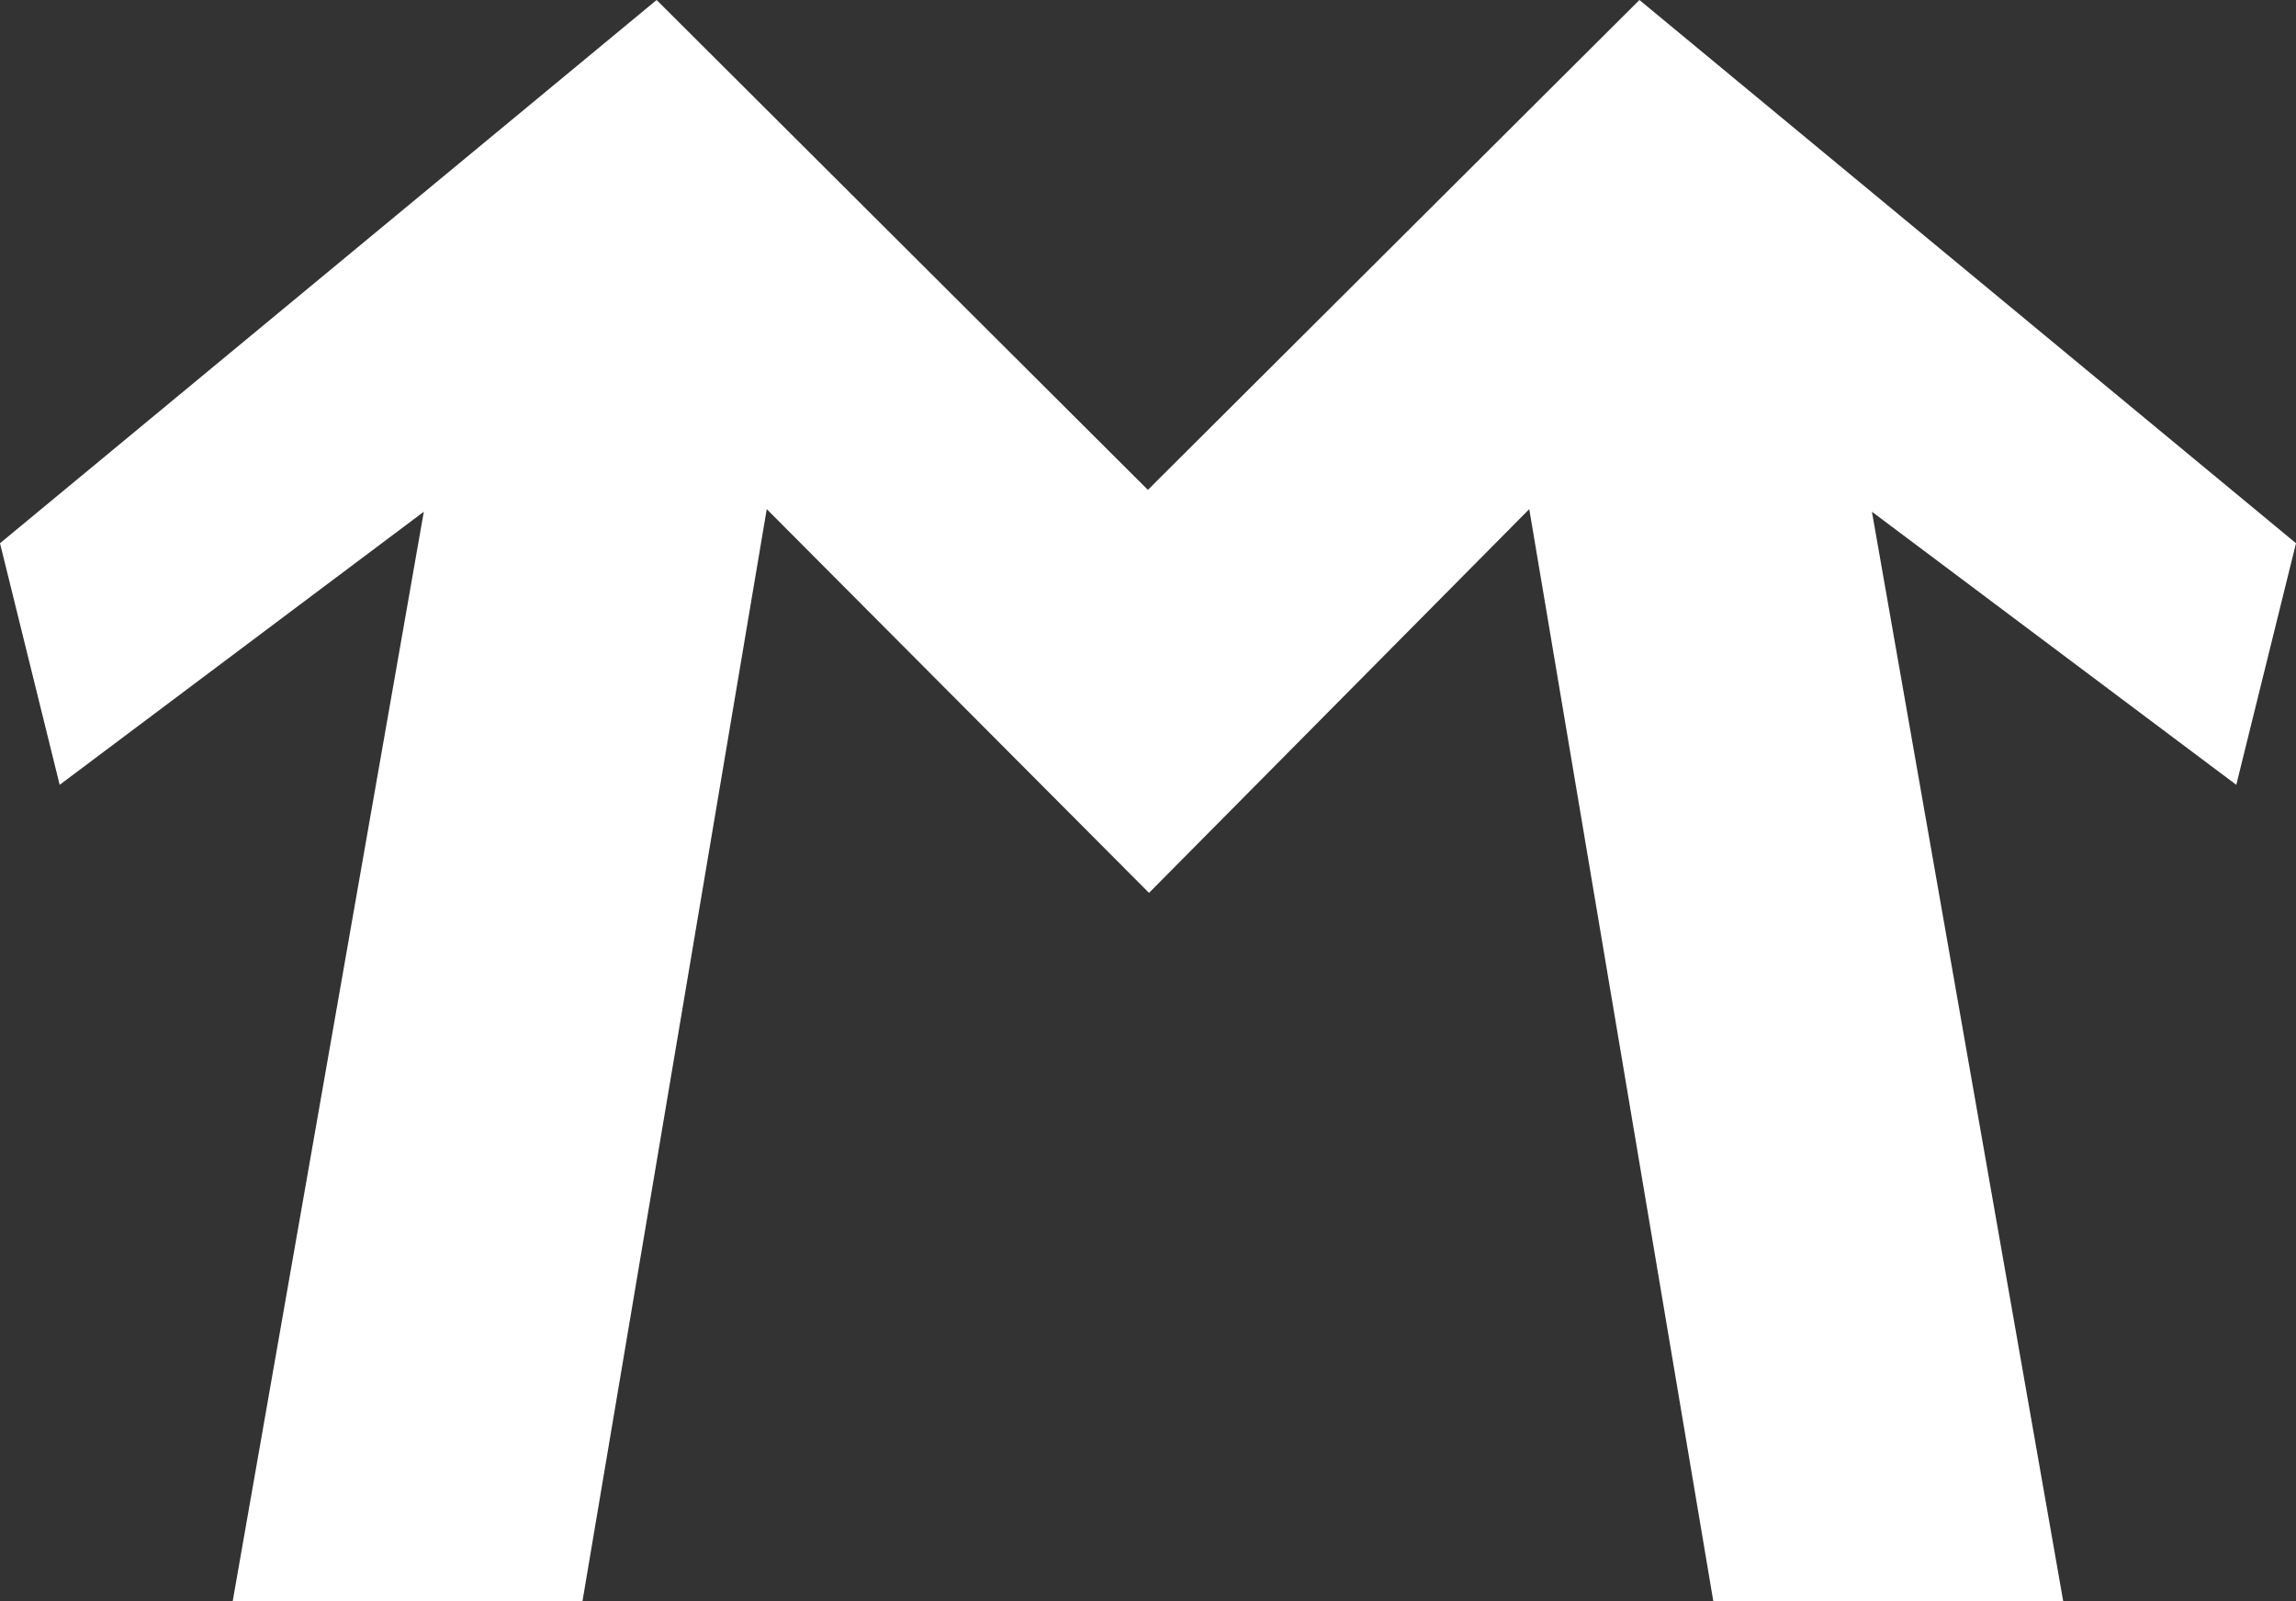
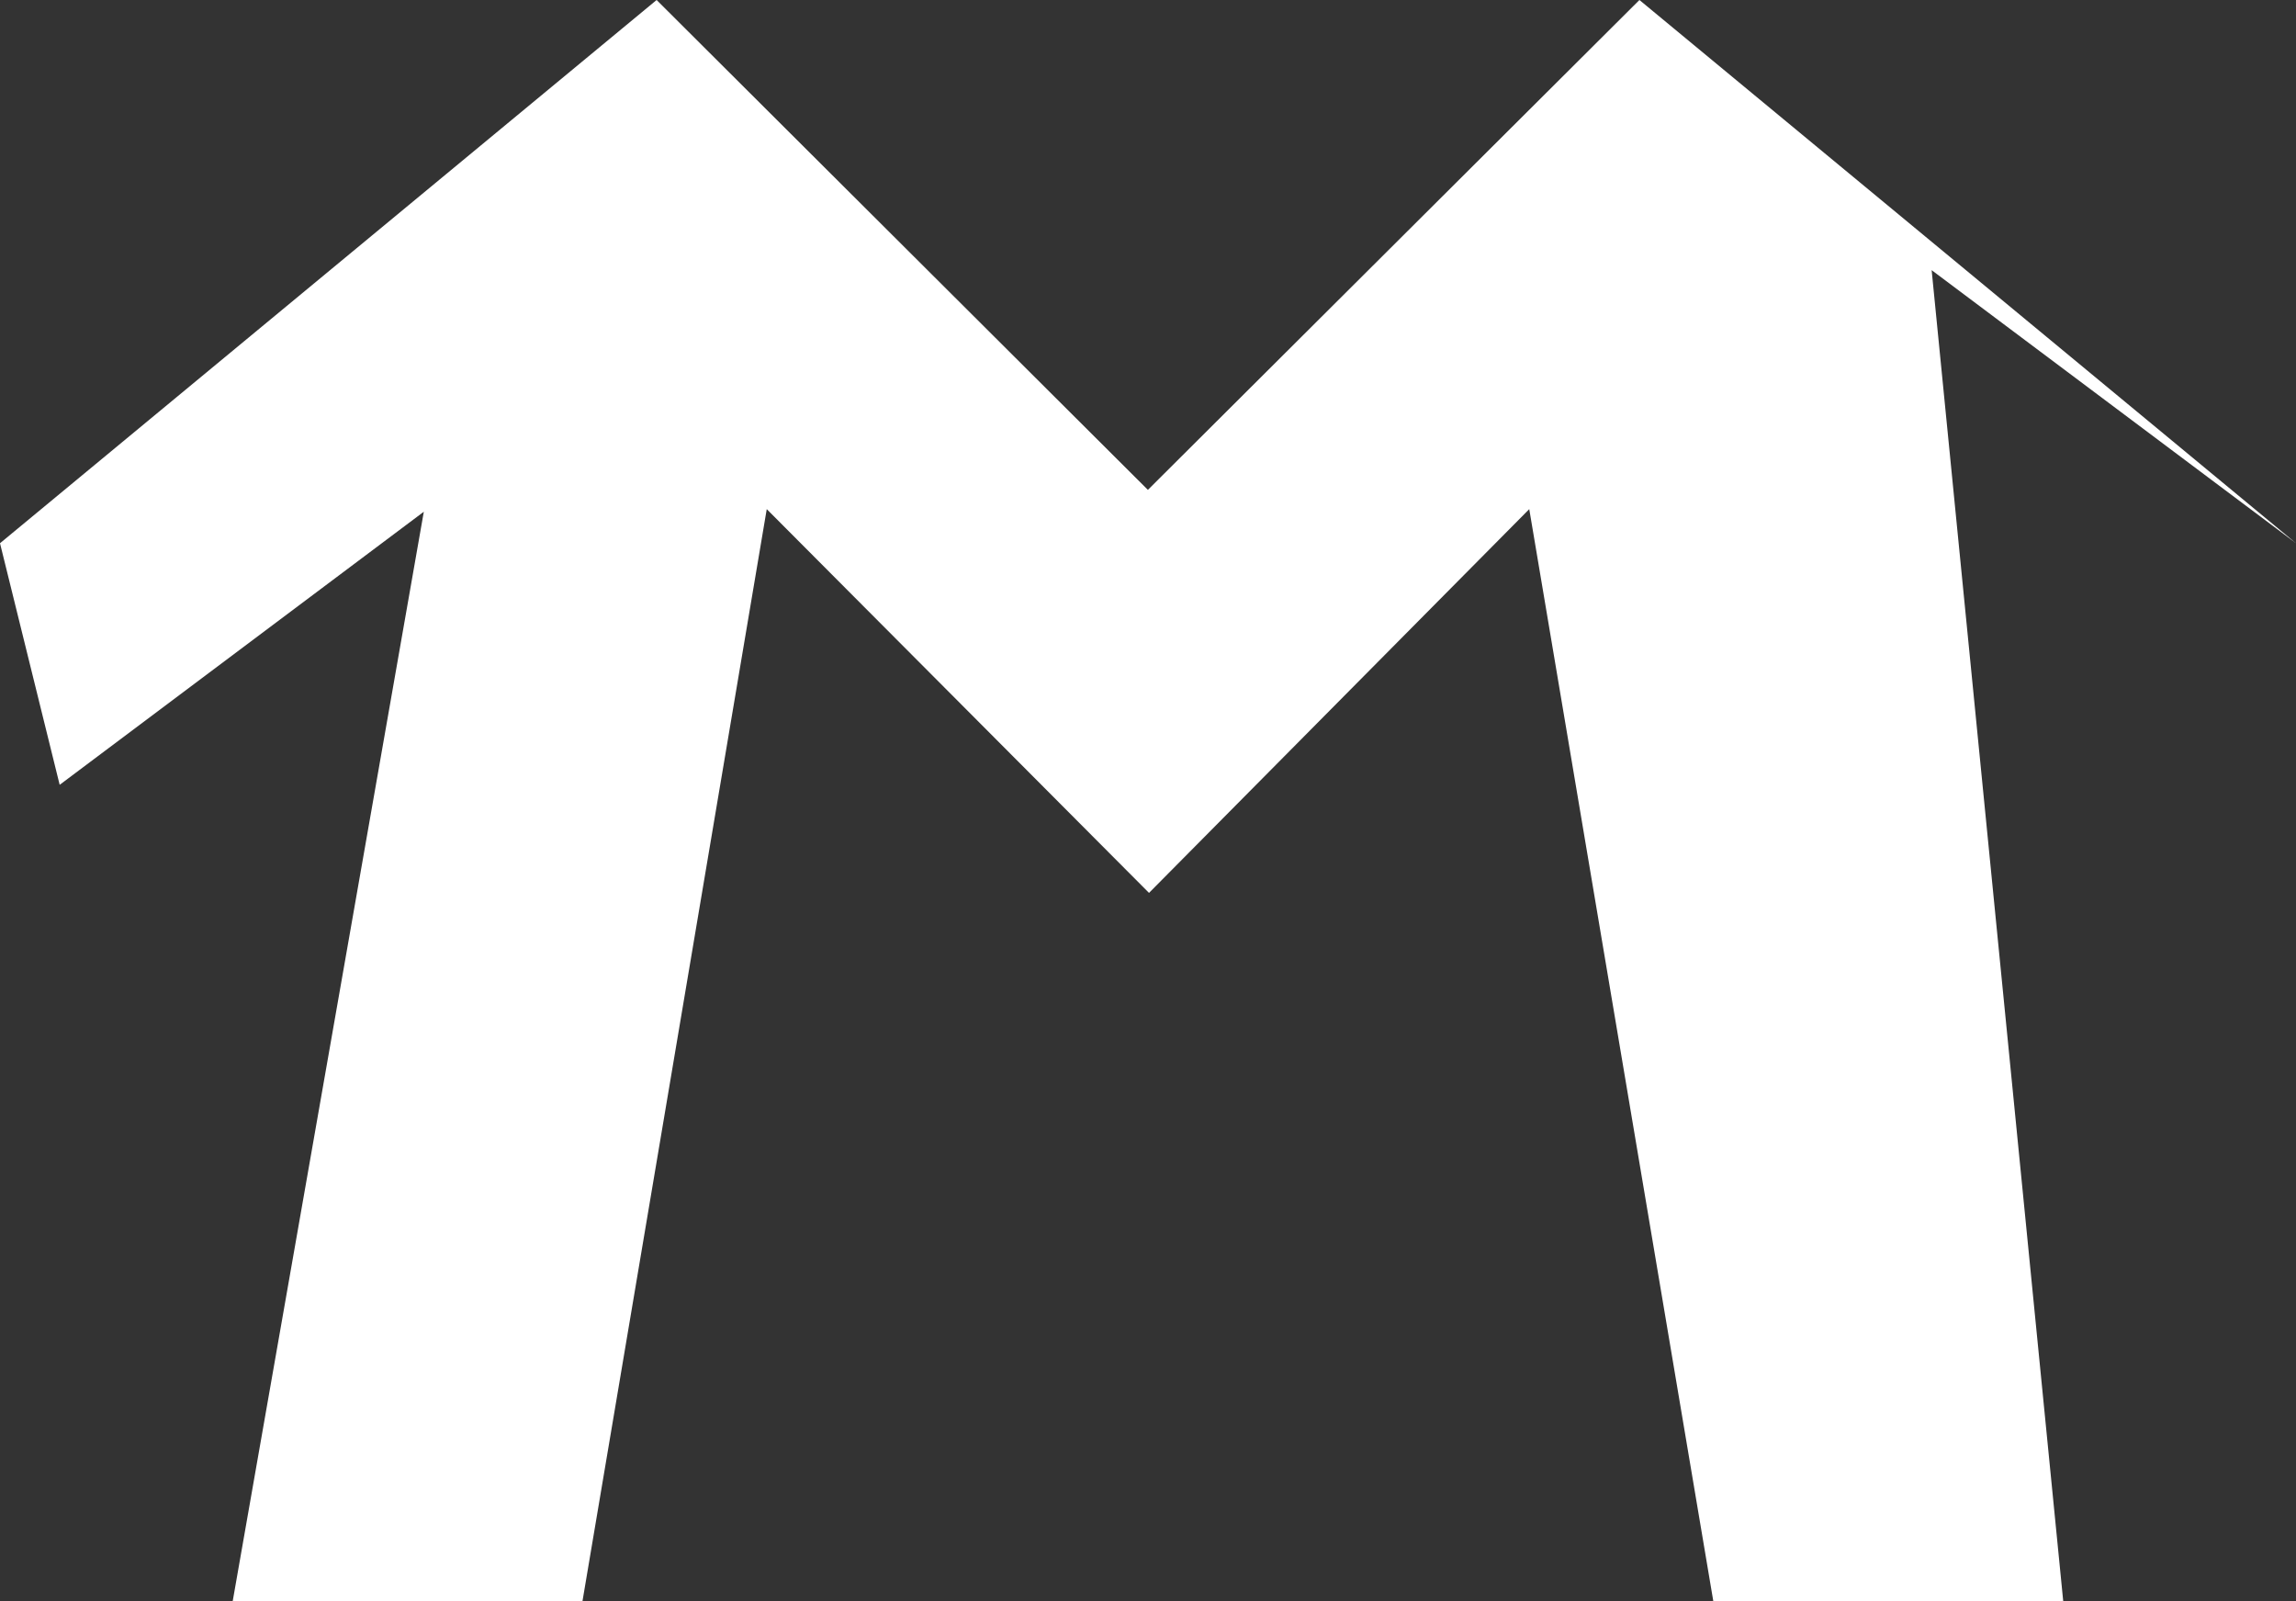
<svg xmlns="http://www.w3.org/2000/svg" version="1.1" id="Layer_1" x="0px" y="0px" width="53.059px" height="37px" viewBox="0 0 53.059 37" enable-background="new 0 0 53.059 37" xml:space="preserve">
  <rect x="0" y="0" width="53.059" height="37" fill="#333333" stroke="none" />
-   <path fill="#FFFFFF" d="M26.527,11.319L37.886,0l15.173,12.552l-1.38,5.582l-8.42-6.31L47.68,37h-8.086L35.34,11.764l-8.787,8.867  l-8.834-8.867L13.46,37H5.377l4.417-25.176l-8.415,6.31L0,12.552L15.174,0L26.527,11.319z" />
+   <path fill="#FFFFFF" d="M26.527,11.319L37.886,0l15.173,12.552l-8.42-6.31L47.68,37h-8.086L35.34,11.764l-8.787,8.867  l-8.834-8.867L13.46,37H5.377l4.417-25.176l-8.415,6.31L0,12.552L15.174,0L26.527,11.319z" />
</svg>